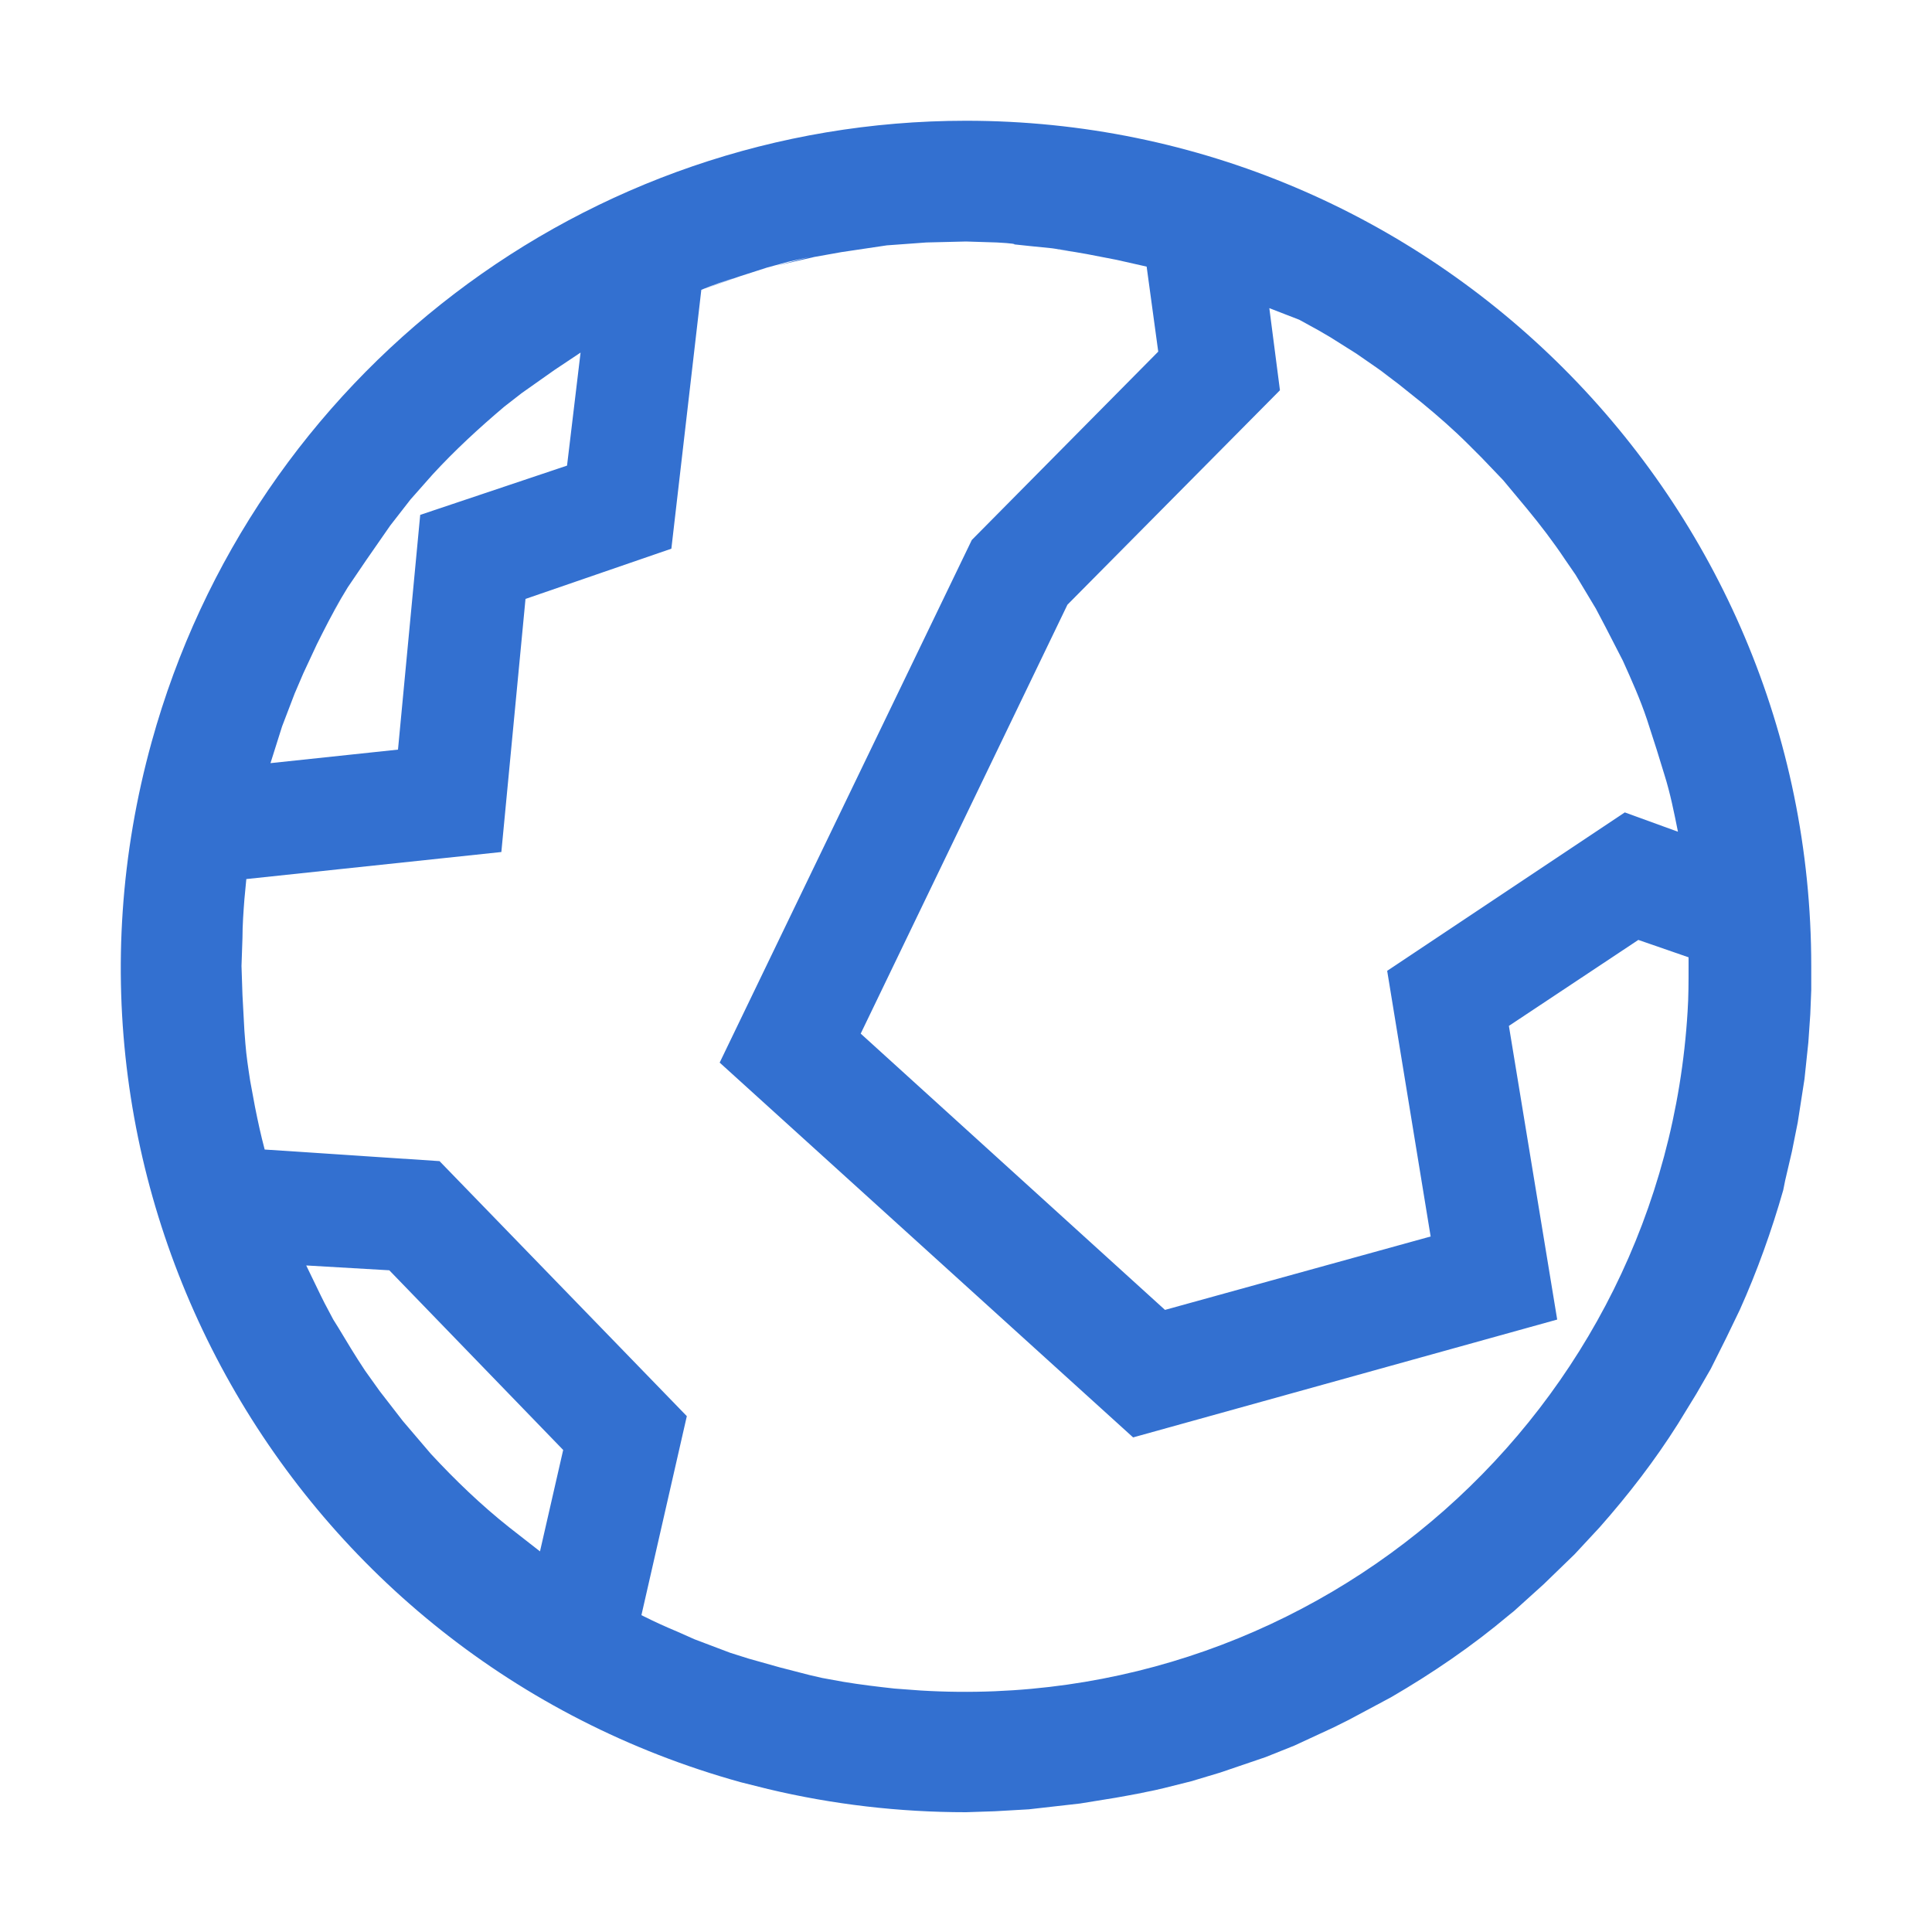
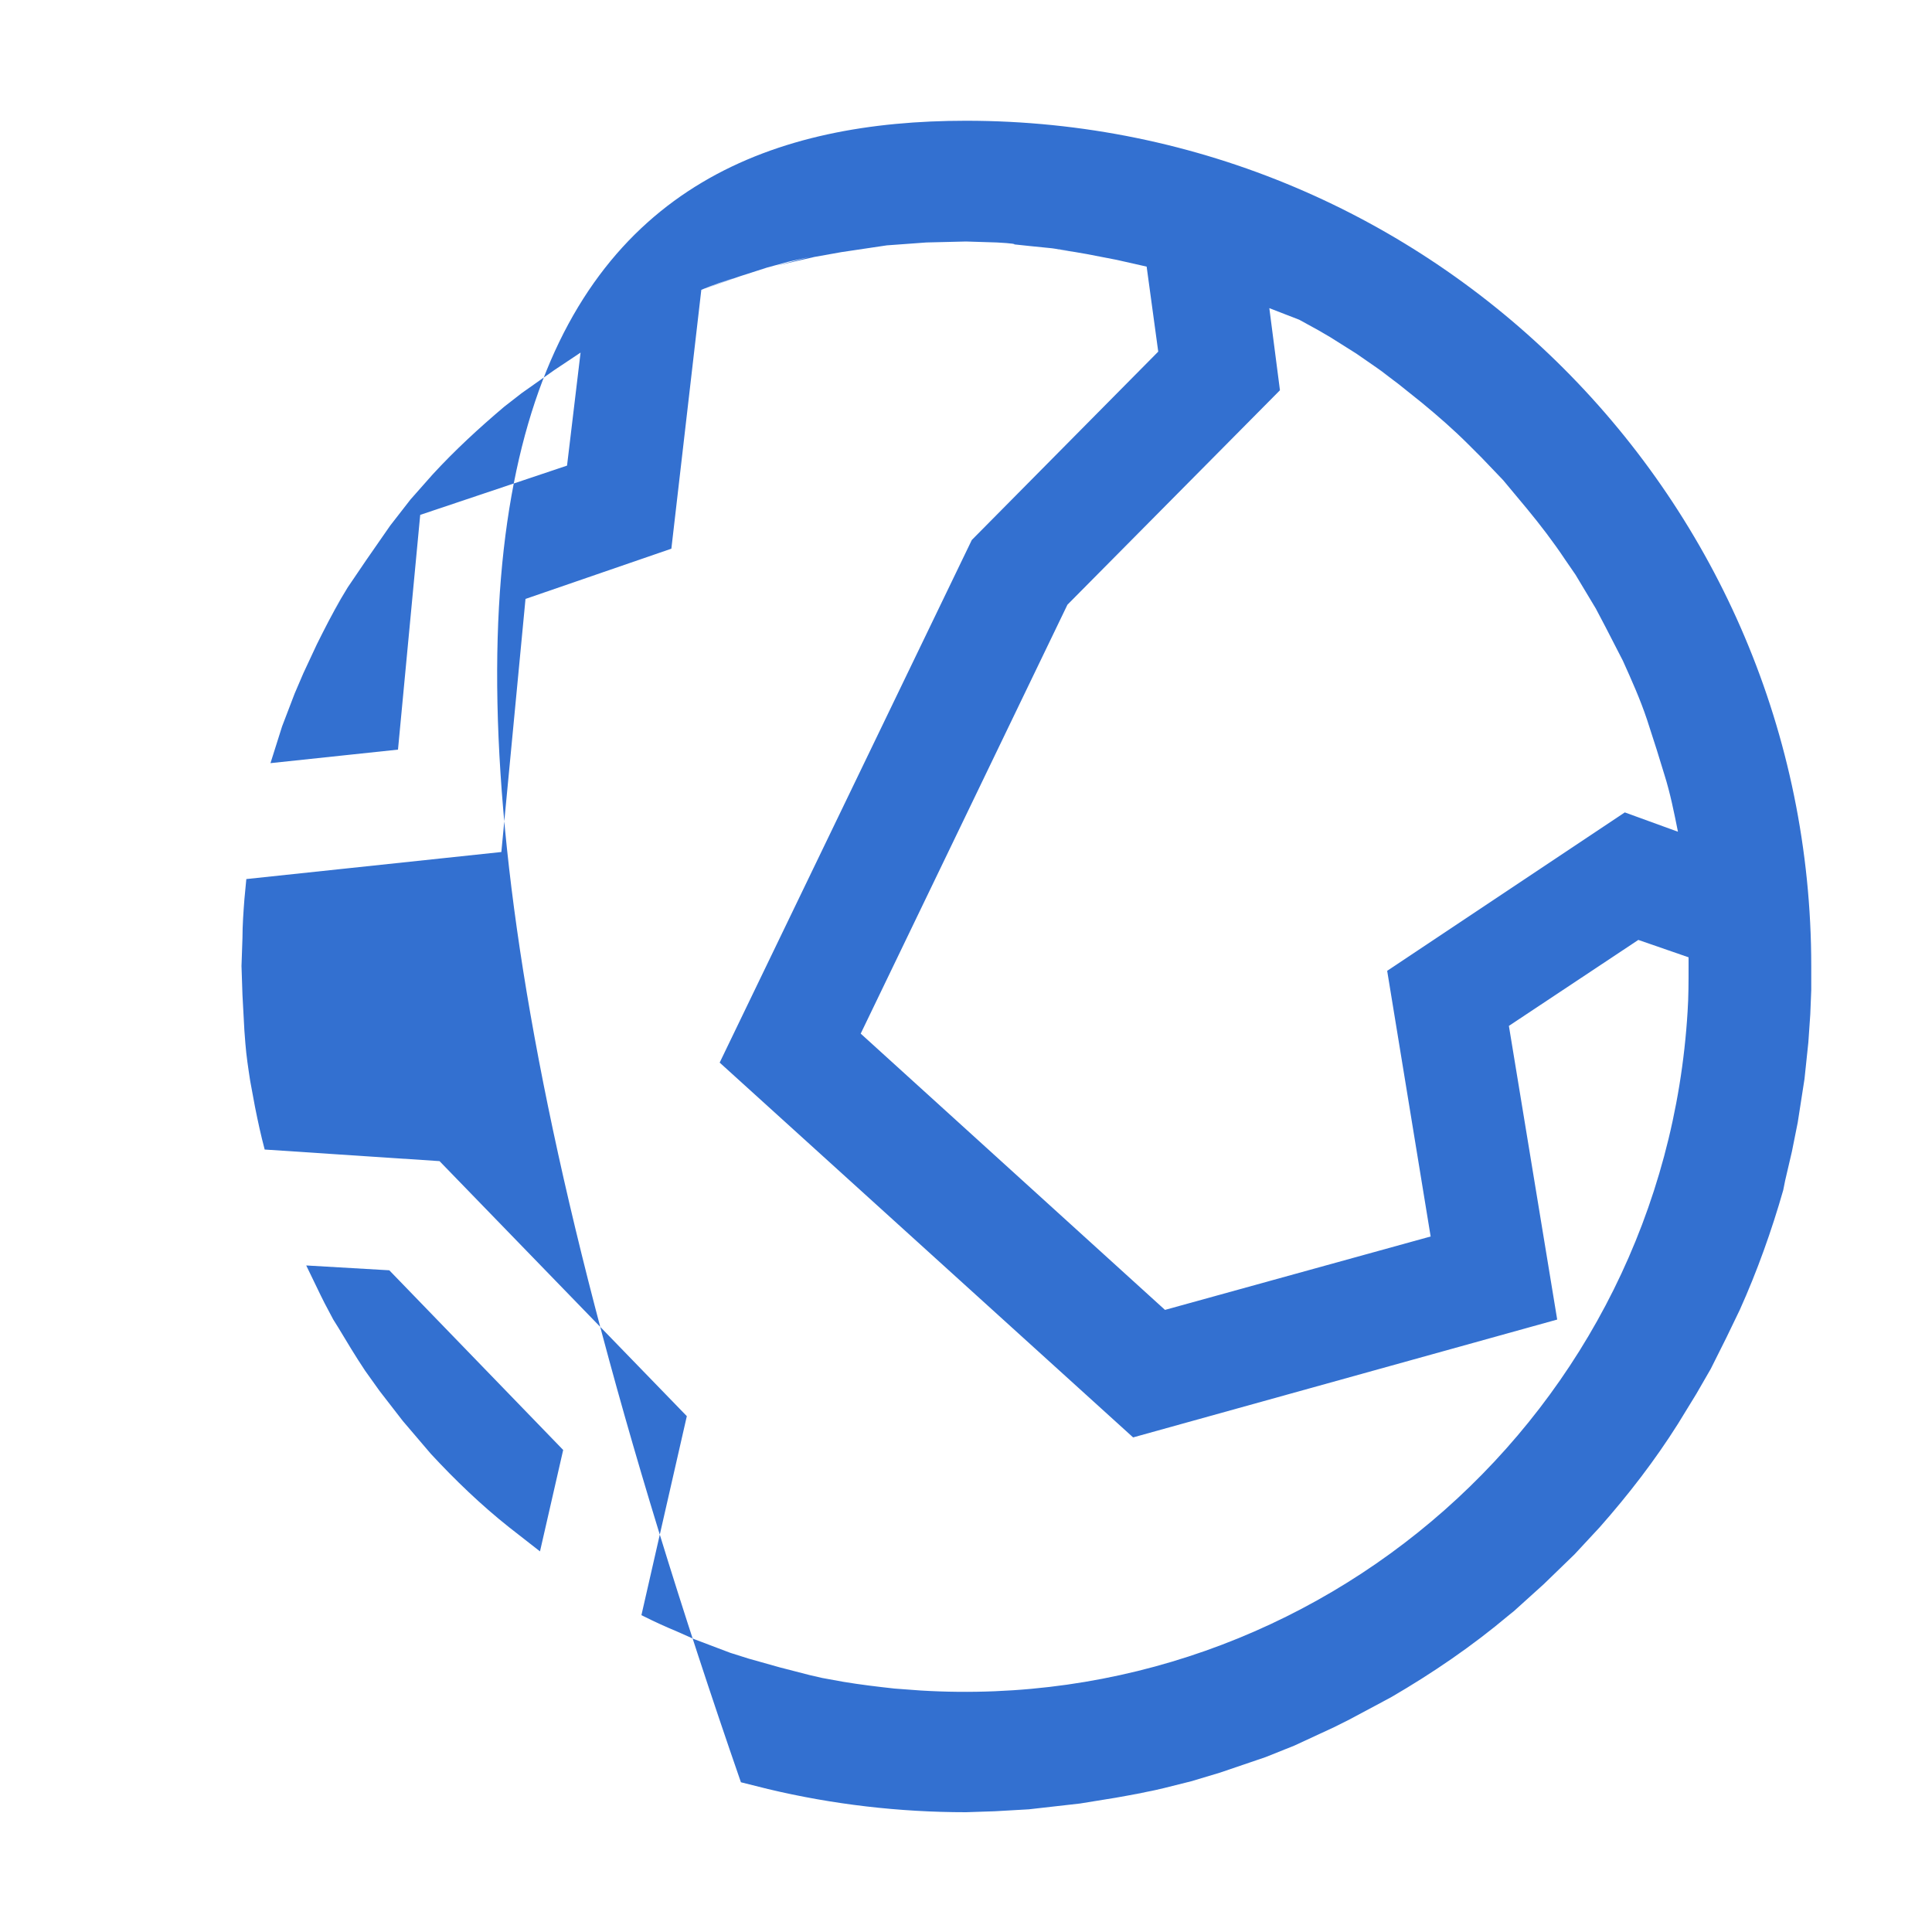
<svg xmlns="http://www.w3.org/2000/svg" version="1.1" id="图层_1" x="0px" y="0px" viewBox="0 0 200 200" style="enable-background:new 0 0 200 200;" xml:space="preserve">
  <style type="text/css">
	.st0{fill:#3370D0;}
</style>
-   <path class="st0" d="M139.7,178l-1.6,0.8l-4.1,1.9l-3,1.2l-4.7,1.6l-3,0.9l-2.8,0.7c-1.2,0.3-2.3,0.5-3.5,0.8l3.5-0.8  c-1.7,0.4-3.3,0.7-5,1l-3.7,0.6l-5.3,0.6l-3.5,0.2l-3,0.1c-6.9,0-13.8-0.8-20.5-2.4l-2.8-0.7c-46.6-12.9-73.9-61.1-61-107.7  C26.2,38.8,60.7,12.5,100,12.5c48.3,0,87.5,39.2,87.5,87.5l0,2.5l-0.1,2.5l-0.2,2.9l-0.4,3.8l-0.7,4.5l-0.6,3l-0.7,3l-0.2,1  c-1.2,4.2-2.7,8.4-4.5,12.4l-1.4,2.9l-1.6,3.2l-1.5,2.6l-1.9,3.1c-2.4,3.8-5.1,7.3-8.1,10.7l-2.6,2.8l-3.2,3.1l-3.1,2.8l-0.5,0.4  c-3.8,3.2-7.9,6-12.2,8.5L139.7,178L139.7,178z M103.2,25.1L100,25l-4.1,0.1l-4.1,0.3l-4.7,0.7l-2.8,0.5c-1.3,0.3-2.6,0.6-3.9,0.9  l3.4-0.9l-2.2,0.5l-2.2,0.6l-2.8,0.9c-1.2,0.4-2.5,0.9-3.7,1.3l3.3-1.2c-1.2,0.4-2.4,0.8-3.6,1.3l-3.1,26.8L54.4,62l-2.5,26.2  l-26.4,2.8l-0.2,2.1c-0.1,1.3-0.2,2.7-0.2,4L25,100l0.1,3l0.2,3.7l0.1,1.3c0.1,1.3,0.3,2.6,0.5,3.9l0.5,2.7c0.3,1.5,0.6,2.9,1,4.4  l18.1,1.2l25.6,26.4l-4.7,20.6l0.2,0.1c1.2,0.6,2.3,1.1,3.5,1.6l1.8,0.8l3.7,1.4l1.9,0.6l3.2,0.9l3.1,0.8l1.3,0.3l2.2,0.4  c1.8,0.3,3.5,0.5,5.3,0.7l2.7,0.2c41.3,2.5,76.9-28.9,79.4-70.3c0.1-1.5,0.1-3.1,0.1-4.6l0-1l-5.2-1.8l-13.4,8.9l5,30.4l-43.9,12.2  l-42.8-38.8l26.1-54.1l19.3-19.5l-1.2-8.8l-3.1-0.7l-3.1-0.6c-1.6-0.3-3.2-0.5-4.8-0.7l3.2,0.4l-2-0.3l-2-0.2l-1.9-0.2  C105.2,25.2,103.2,25.1,103.2,25.1z M31.7,131l1.5,3.1l0.4,0.8c0.5,0.9,0.9,1.7,1.4,2.6l-1.4-2.6l0.9,1.7l0.5,0.8  c0.9,1.5,1.8,3,2.8,4.5l1.5,2.1l2.4,3.1l2.9,3.4c2.5,2.7,5.2,5.3,8.1,7.6l3.2,2.5l2.4-10.5l-18-18.6L31.7,131L31.7,131z M131.4,31.9  l1.1,8.5l-22,22.2L89.1,107l31.5,28.6l27.5-7.6l-4.5-27.5l24.6-16.4l5.5,2c-0.4-2-0.8-4-1.4-5.9l-0.8-2.6l-1-3.1  c-0.7-2.1-1.6-4.1-2.5-6.1l-1.8-3.5l-1-1.9l-2.1-3.5l-1.1-1.6c-1.2-1.8-2.5-3.5-3.9-5.2l-2.5-3l-2.2-2.3l-1.4-1.4  c-1.5-1.5-3.1-2.9-4.8-4.3l-2.5-2c-0.8-0.6-1.6-1.2-2.4-1.8l1.9,1.4l-1.2-0.9l-2.6-1.8l-2.7-1.7l-1.2-0.7l-2-1.1L131.4,31.9  L131.4,31.9z M58.7,48.2l1.4-11.7l-2.7,1.8L54,40.7l-1.8,1.4c-2.6,2.2-5.1,4.5-7.4,7l-2.3,2.6l-2.1,2.7L37.9,58L36,60.8l-1.5,2.5  l0.8-1.3c-0.9,1.5-1.7,3.1-2.5,4.7l-1.4,3l-0.9,2.1l-1.3,3.4L28,79l13.2-1.4l2.3-24.3L58.7,48.2L58.7,48.2z" />
+   <path class="st0" d="M139.7,178l-1.6,0.8l-4.1,1.9l-3,1.2l-4.7,1.6l-3,0.9l-2.8,0.7c-1.2,0.3-2.3,0.5-3.5,0.8l3.5-0.8  c-1.7,0.4-3.3,0.7-5,1l-3.7,0.6l-5.3,0.6l-3.5,0.2l-3,0.1c-6.9,0-13.8-0.8-20.5-2.4l-2.8-0.7C26.2,38.8,60.7,12.5,100,12.5c48.3,0,87.5,39.2,87.5,87.5l0,2.5l-0.1,2.5l-0.2,2.9l-0.4,3.8l-0.7,4.5l-0.6,3l-0.7,3l-0.2,1  c-1.2,4.2-2.7,8.4-4.5,12.4l-1.4,2.9l-1.6,3.2l-1.5,2.6l-1.9,3.1c-2.4,3.8-5.1,7.3-8.1,10.7l-2.6,2.8l-3.2,3.1l-3.1,2.8l-0.5,0.4  c-3.8,3.2-7.9,6-12.2,8.5L139.7,178L139.7,178z M103.2,25.1L100,25l-4.1,0.1l-4.1,0.3l-4.7,0.7l-2.8,0.5c-1.3,0.3-2.6,0.6-3.9,0.9  l3.4-0.9l-2.2,0.5l-2.2,0.6l-2.8,0.9c-1.2,0.4-2.5,0.9-3.7,1.3l3.3-1.2c-1.2,0.4-2.4,0.8-3.6,1.3l-3.1,26.8L54.4,62l-2.5,26.2  l-26.4,2.8l-0.2,2.1c-0.1,1.3-0.2,2.7-0.2,4L25,100l0.1,3l0.2,3.7l0.1,1.3c0.1,1.3,0.3,2.6,0.5,3.9l0.5,2.7c0.3,1.5,0.6,2.9,1,4.4  l18.1,1.2l25.6,26.4l-4.7,20.6l0.2,0.1c1.2,0.6,2.3,1.1,3.5,1.6l1.8,0.8l3.7,1.4l1.9,0.6l3.2,0.9l3.1,0.8l1.3,0.3l2.2,0.4  c1.8,0.3,3.5,0.5,5.3,0.7l2.7,0.2c41.3,2.5,76.9-28.9,79.4-70.3c0.1-1.5,0.1-3.1,0.1-4.6l0-1l-5.2-1.8l-13.4,8.9l5,30.4l-43.9,12.2  l-42.8-38.8l26.1-54.1l19.3-19.5l-1.2-8.8l-3.1-0.7l-3.1-0.6c-1.6-0.3-3.2-0.5-4.8-0.7l3.2,0.4l-2-0.3l-2-0.2l-1.9-0.2  C105.2,25.2,103.2,25.1,103.2,25.1z M31.7,131l1.5,3.1l0.4,0.8c0.5,0.9,0.9,1.7,1.4,2.6l-1.4-2.6l0.9,1.7l0.5,0.8  c0.9,1.5,1.8,3,2.8,4.5l1.5,2.1l2.4,3.1l2.9,3.4c2.5,2.7,5.2,5.3,8.1,7.6l3.2,2.5l2.4-10.5l-18-18.6L31.7,131L31.7,131z M131.4,31.9  l1.1,8.5l-22,22.2L89.1,107l31.5,28.6l27.5-7.6l-4.5-27.5l24.6-16.4l5.5,2c-0.4-2-0.8-4-1.4-5.9l-0.8-2.6l-1-3.1  c-0.7-2.1-1.6-4.1-2.5-6.1l-1.8-3.5l-1-1.9l-2.1-3.5l-1.1-1.6c-1.2-1.8-2.5-3.5-3.9-5.2l-2.5-3l-2.2-2.3l-1.4-1.4  c-1.5-1.5-3.1-2.9-4.8-4.3l-2.5-2c-0.8-0.6-1.6-1.2-2.4-1.8l1.9,1.4l-1.2-0.9l-2.6-1.8l-2.7-1.7l-1.2-0.7l-2-1.1L131.4,31.9  L131.4,31.9z M58.7,48.2l1.4-11.7l-2.7,1.8L54,40.7l-1.8,1.4c-2.6,2.2-5.1,4.5-7.4,7l-2.3,2.6l-2.1,2.7L37.9,58L36,60.8l-1.5,2.5  l0.8-1.3c-0.9,1.5-1.7,3.1-2.5,4.7l-1.4,3l-0.9,2.1l-1.3,3.4L28,79l13.2-1.4l2.3-24.3L58.7,48.2L58.7,48.2z" />
</svg>